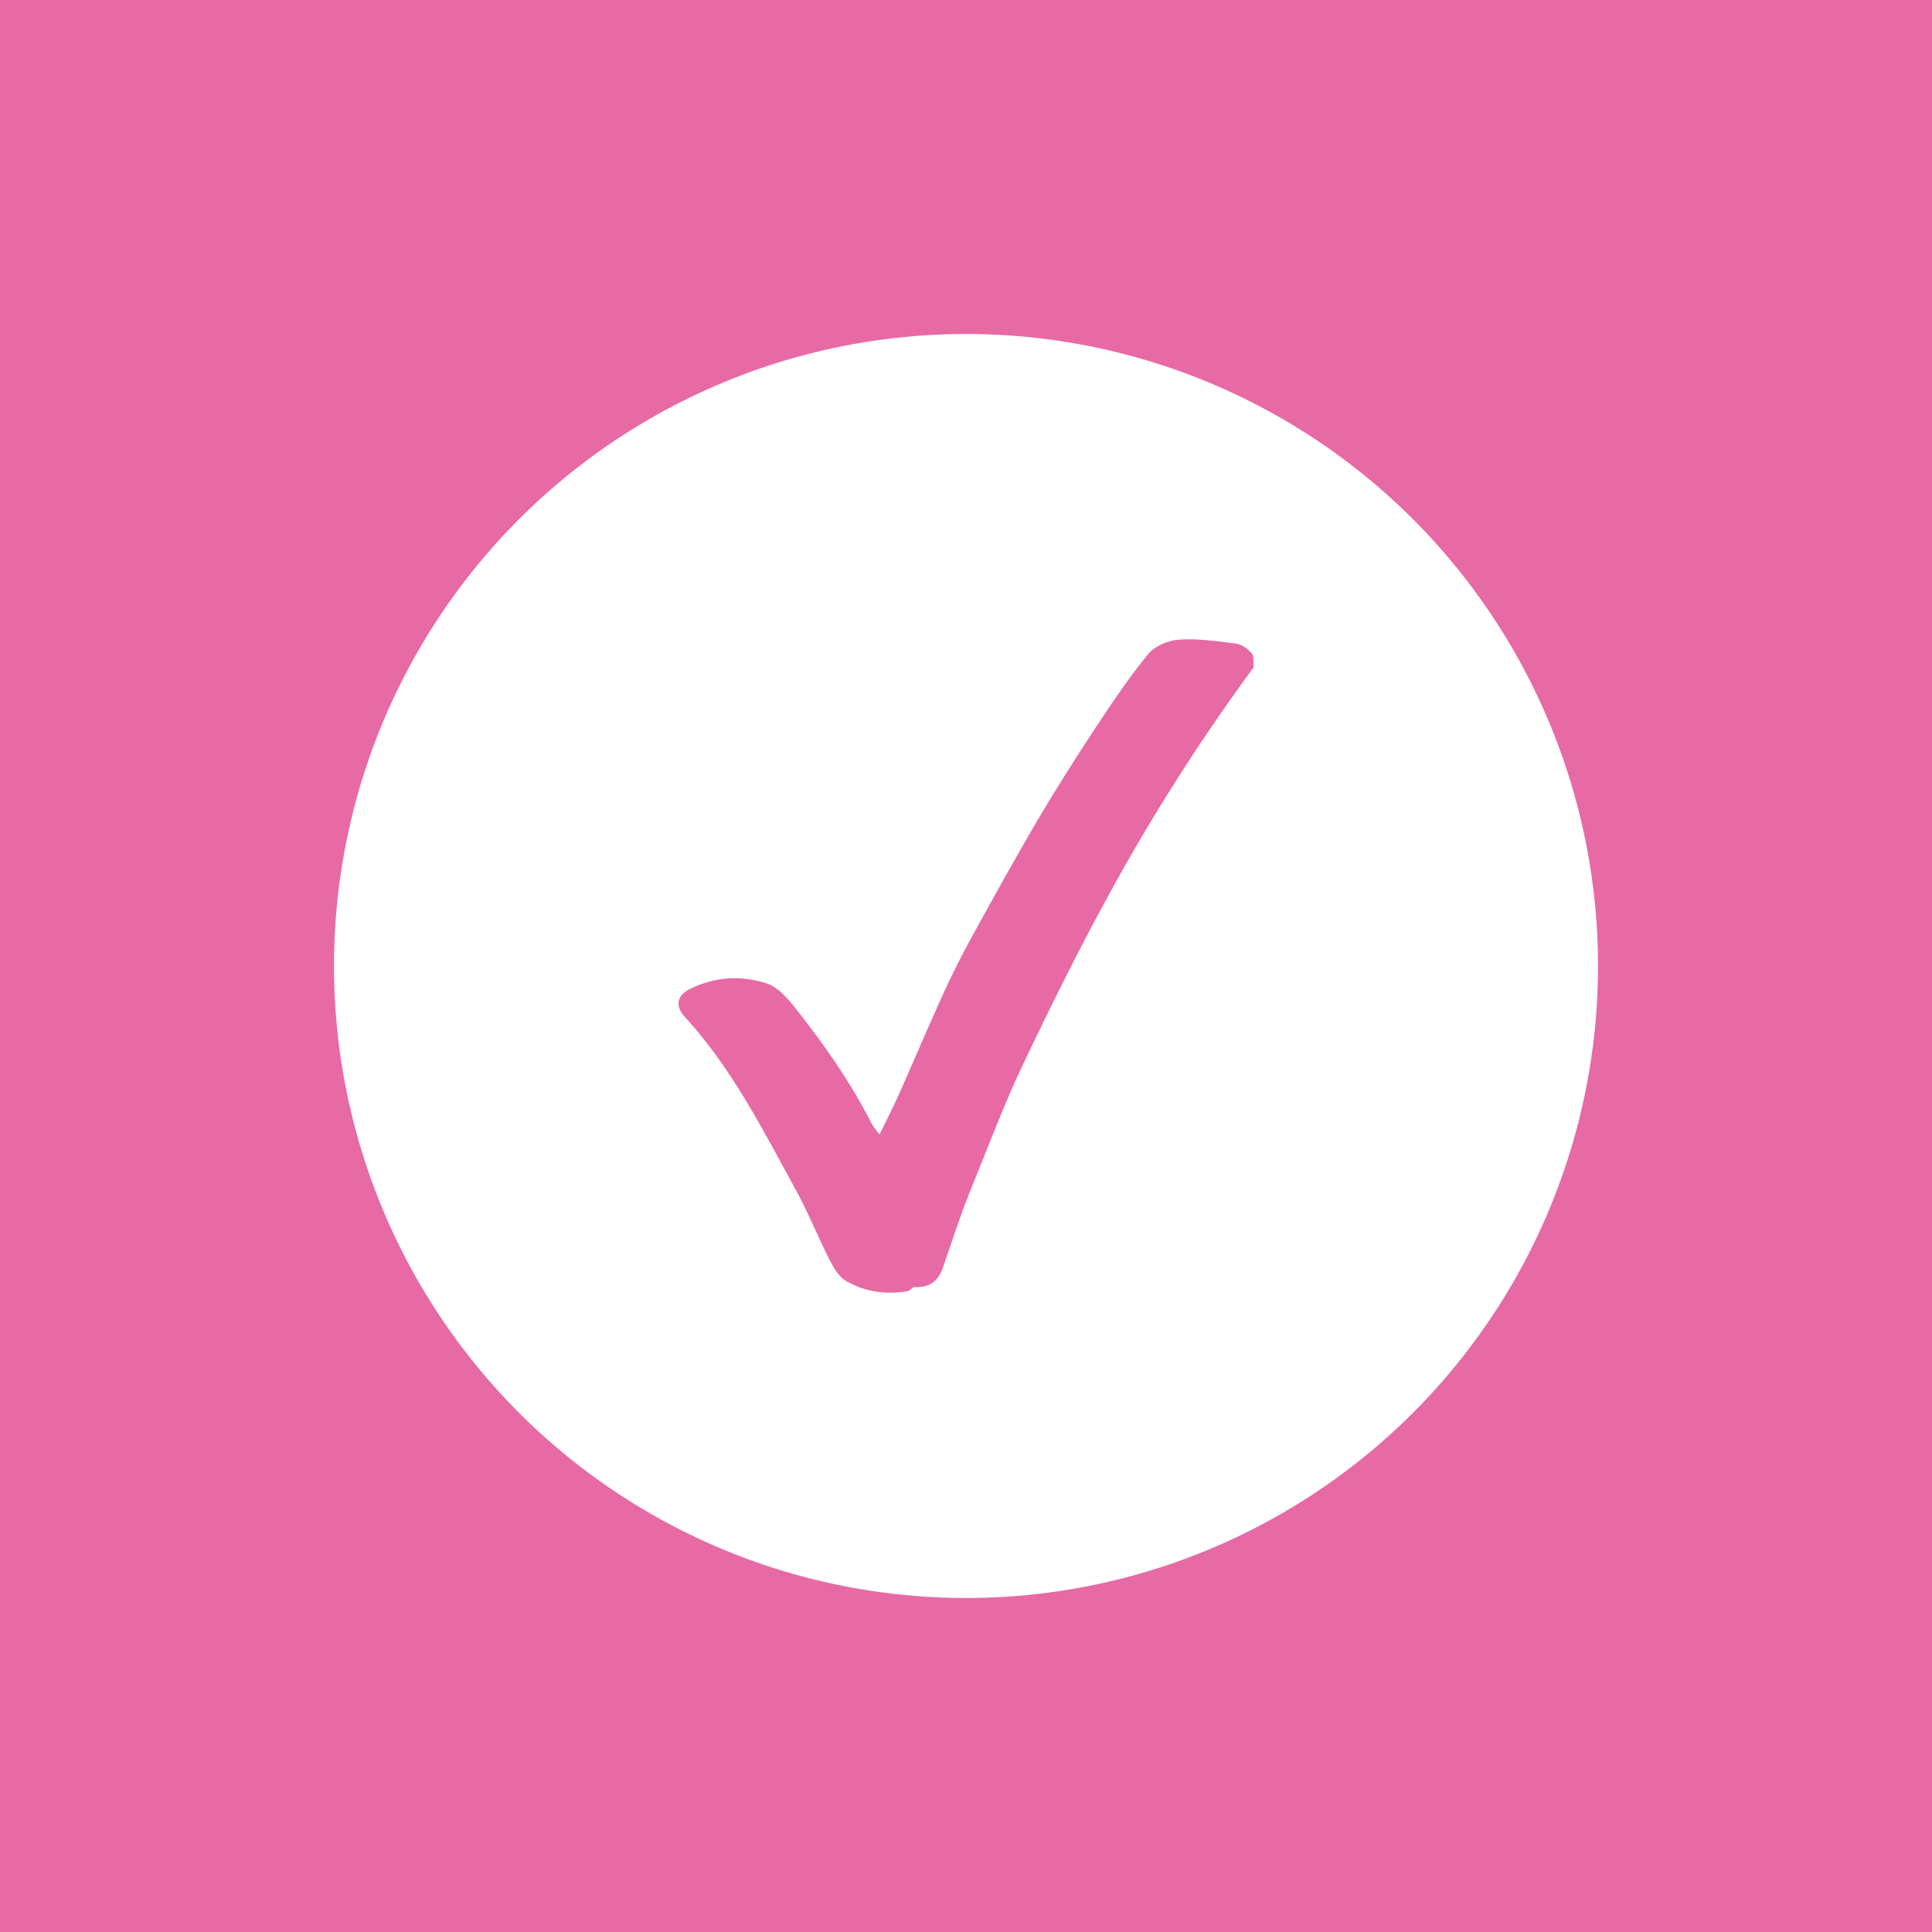
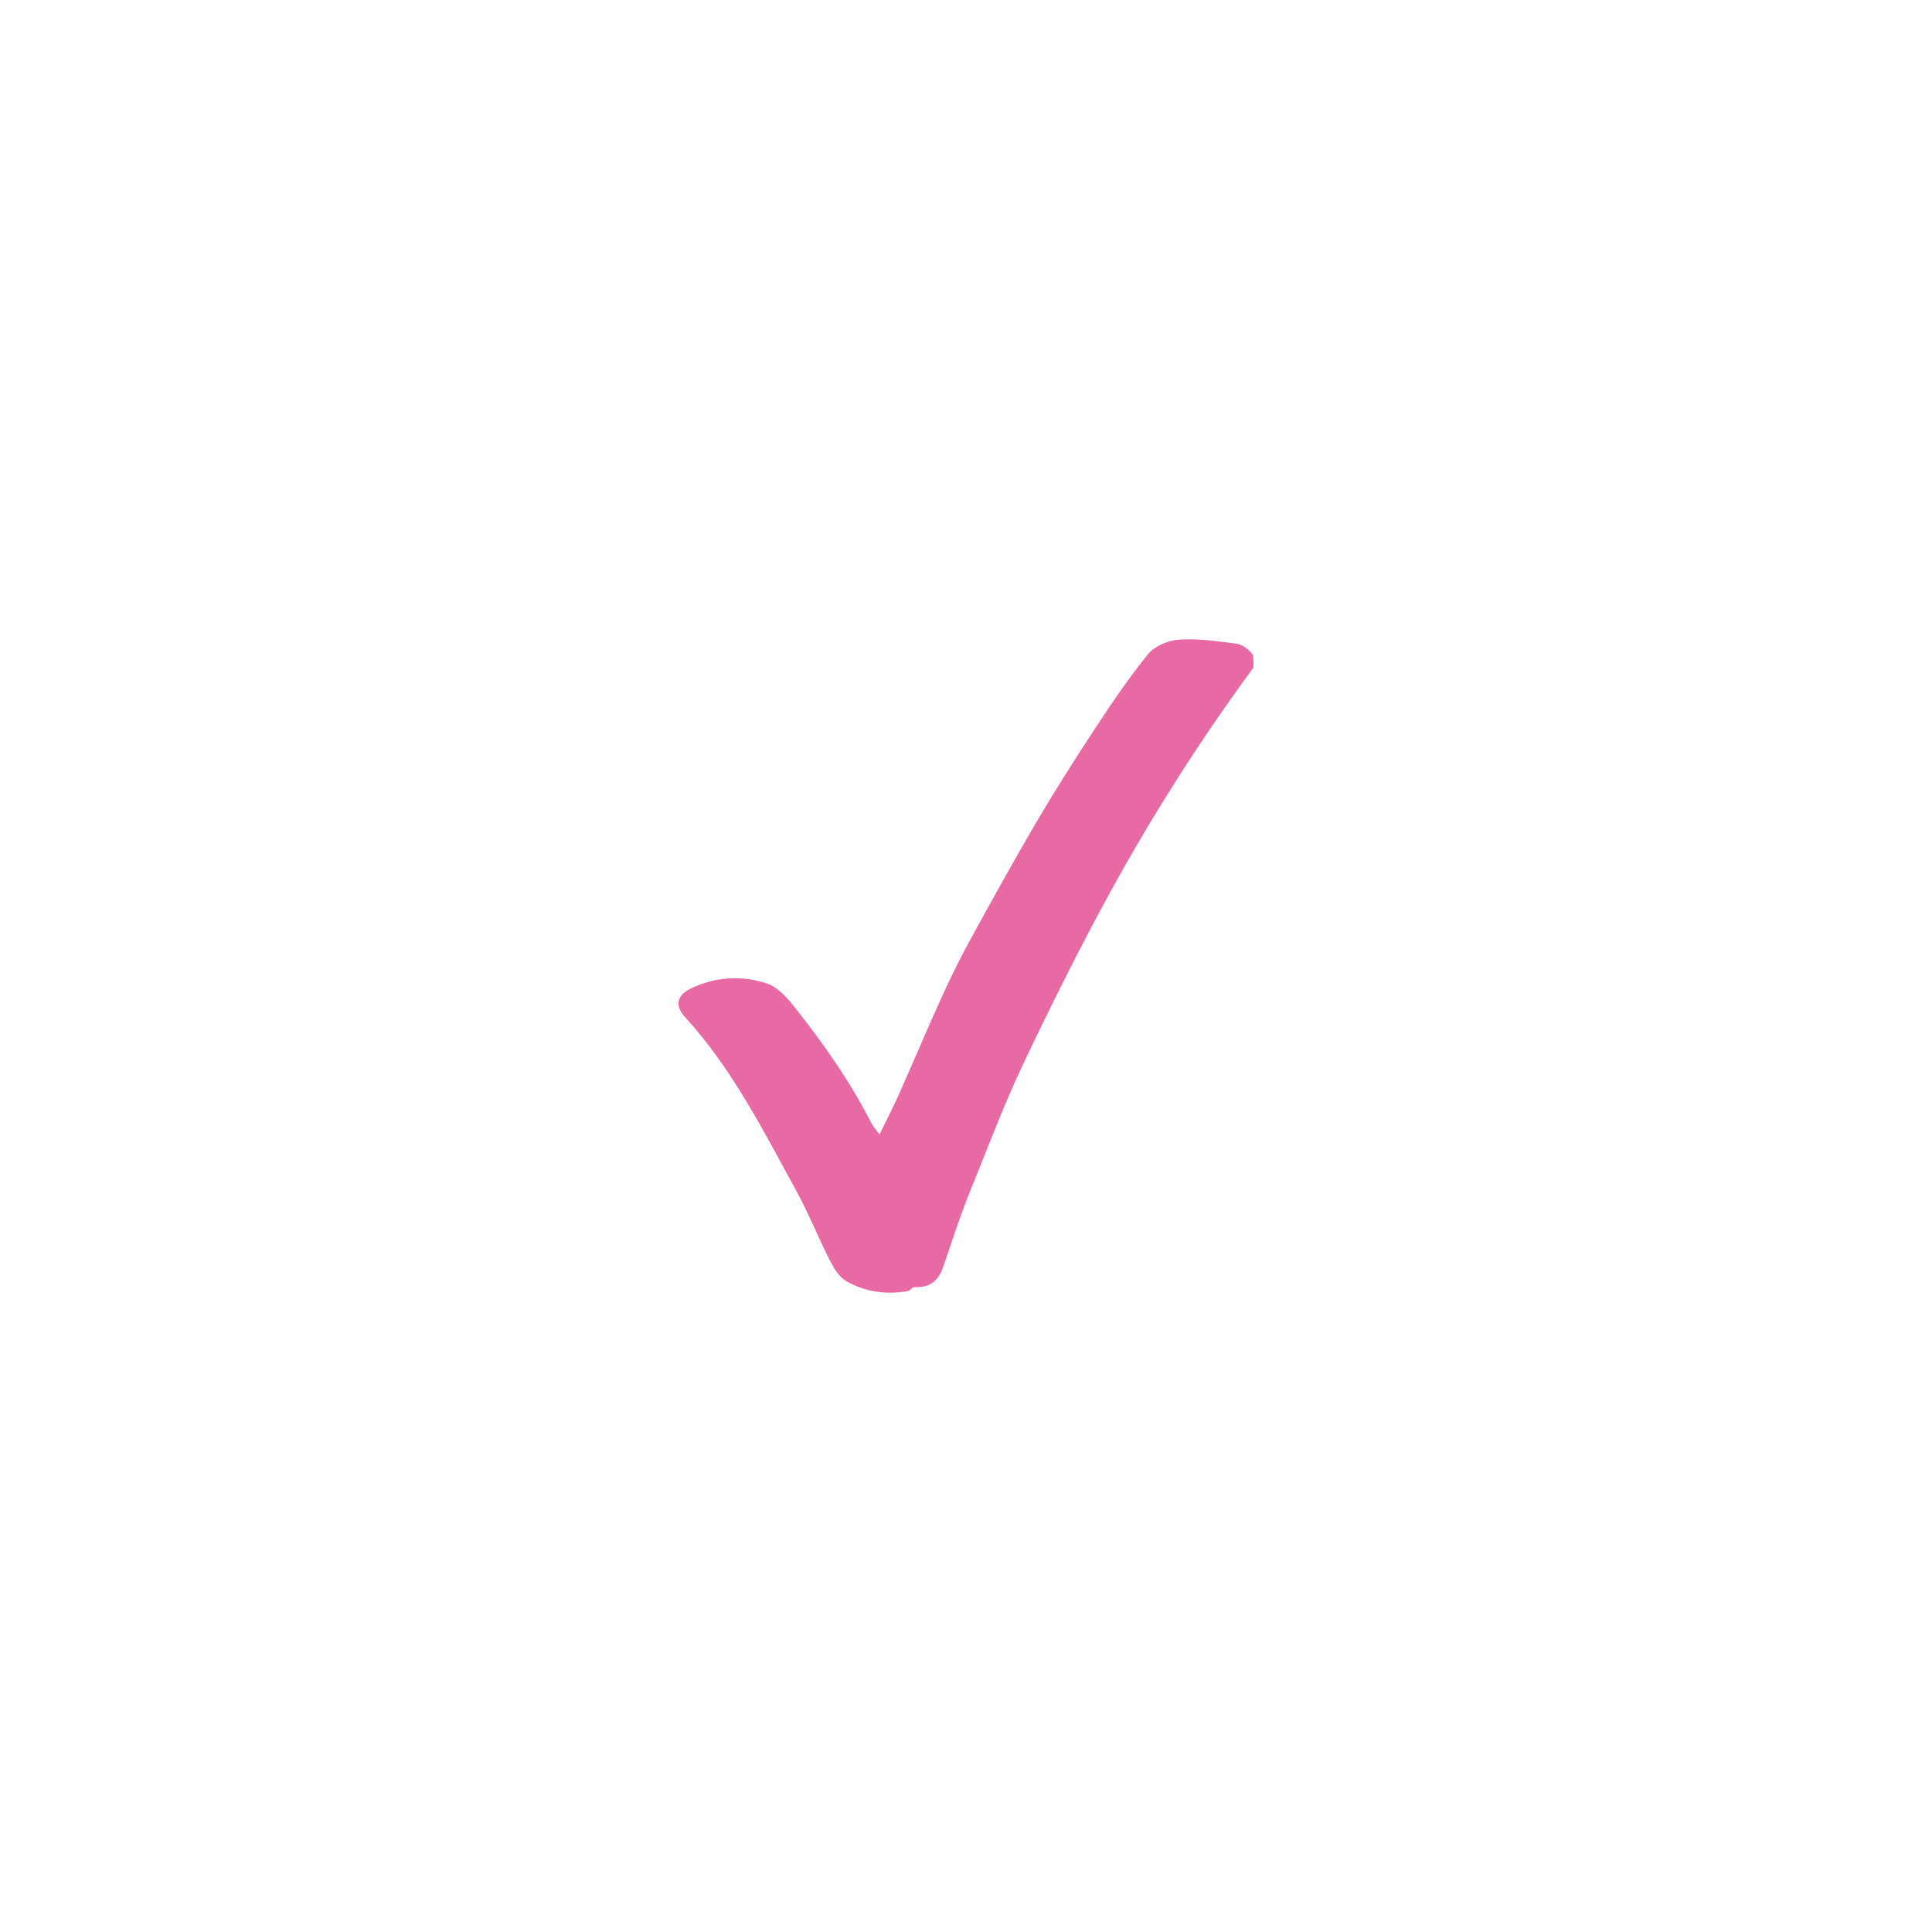
<svg xmlns="http://www.w3.org/2000/svg" viewBox="0 0 1600 1600">
  <defs>
    <style>      .cls-1 {        fill-rule: evenodd;      }      .cls-1, .cls-2 {        fill: #fff;      }      .cls-3 {        fill: #e76aa5;      }    </style>
  </defs>
  <g>
    <g id="Ebene_1">
-       <rect class="cls-3" x="-50" y="-50" width="1700" height="1700" />
-       <circle class="cls-2" cx="800" cy="800" r="523.4" />
      <g>
        <polygon class="cls-1" points="762 742.2 761.7 743 761.8 743.8 761.7 744.6 761.8 745.4 761.4 746.1 761.4 746.9 760.9 747.6 760.9 748.4 760.6 749.1 760.3 749.8 760 750.6 759.5 751.2 759.1 751.8 758.7 752.5 758.3 753.2 757.9 753.9 757.7 754.7 756.8 755 756.4 755.6 755.9 756.2 755.3 756.8 754.9 757.5 754.1 757.7 753.6 758.3 752.8 758.6 752.3 759.2 751.5 759.5 750.8 759.7 750.3 760.5 749.5 760.6 748.7 760.7 748.1 761.2 747.3 761.2 746.5 761.4 745.7 761.5 745 761.7 744.2 762 743.5 762.3 742.7 762 741.9 762 741.1 762 740.3 761.9 739.5 762.1 738.8 761.6 738 761.8 737.3 761.4 736.5 761.5 735.7 761.4 735 761 734.3 760.5 733.5 760.5 732.8 760.1 732.1 759.7 731.5 759.2 731 758.5 730.2 758.4 729.7 757.7 728.9 757.4 728.2 757 728 756.1 727.3 755.7 726.6 755.3 726.3 754.5 725.9 753.8 725.5 753.2 724.8 752.7 724.5 752 724.2 751.3 723.7 750.6 723.6 749.8 723.1 749.2 722.9 748.4 722.7 747.6 722.3 746.9 722.3 746.1 722.3 745.3 722 744.6 721.9 743.8 722.2 743 722.2 742.2 721.9 741.4 722 740.7 722.1 739.9 722.2 739.1 722.4 738.3 722.6 737.6 722.6 736.8 723 736.1 723.2 735.3 723.4 734.6 723.8 733.9 724 733.1 724.5 732.5 724.7 731.7 725.1 731 726 730.7 726.3 729.9 726.7 729.3 727.1 728.5 727.9 728.2 728.6 727.8 729 727.2 729.6 726.7 730 725.9 730.8 725.6 731.4 725.1 732.3 725.1 732.8 724.4 733.6 724.2 734.3 723.9 735 723.5 735.7 723.3 736.6 723.3 737.2 722.8 738 722.6 738.8 722.6 739.6 722.7 740.3 722.6 741.1 722.1 741.9 722.4 742.7 722.1 743.4 722.5 744.3 722.2 745 722.5 745.8 722.6 746.6 722.7 747.3 722.9 748 723.5 748.9 723.3 749.5 724 750.3 724 750.9 724.7 751.7 724.6 752.4 725.1 753 725.6 753.6 726.1 754.3 726.4 754.7 727.2 755.2 727.8 756.1 728.1 756.5 728.8 757.1 729.3 757.4 730 758.1 730.4 758.6 731.1 758.9 731.8 759.4 732.4 759.8 733.1 759.8 734 760.5 734.5 760.5 735.4 760.8 736.1 760.9 736.9 761.1 737.6 761.5 738.3 761.6 739.1 761.9 739.9 762 740.6 762.1 741.4 762 742.2" />
        <polygon class="cls-1" points="857.9 726.6 857.8 727.4 857.8 728.2 857.8 729 857.8 729.8 857.5 730.5 857.4 731.3 857.1 732 857.2 732.9 856.8 733.5 856.2 734.2 856.2 735 856 735.8 855.5 736.4 855 737 854.5 737.7 854.2 738.4 853.7 739 853 739.4 852.6 740.1 852.1 740.7 851.5 741.3 851.1 742 850.5 742.5 849.7 742.7 849 743.1 848.4 743.5 847.7 743.9 847.1 744.4 846.5 744.9 845.7 745 845 745.5 844.1 745.4 843.4 745.7 842.7 746 841.9 746.3 841.2 746.5 840.4 746.3 839.6 746.6 838.8 746.6 838 746.8 837.3 746.5 836.5 746.6 835.7 746.3 834.9 746.3 834.1 746.2 833.4 746 832.6 745.8 831.9 745.4 831.2 745.1 830.5 744.8 829.8 744.5 829 744.3 828.2 744.2 827.8 743.4 827.1 743 826.4 742.7 825.8 742.2 825 741.9 824.6 741.1 824 740.7 823.6 740 822.9 739.6 822.5 738.9 822.1 738.2 821.3 737.8 821.1 737 820.9 736.3 820.2 735.7 820.1 734.9 819.8 734.2 819.6 733.4 819.3 732.7 818.9 732 818.5 731.3 818.6 730.5 818.5 729.7 818.4 729 818.3 728.2 818 727.4 818.4 726.6 818.1 725.8 818.4 725.1 818.1 724.3 818.1 723.5 818.4 722.7 818.8 722 818.7 721.2 818.9 720.4 819.3 719.7 819.6 719 820.2 718.4 820.3 717.6 820.9 717 821 716.2 821.3 715.4 822.1 715.1 822.4 714.3 822.7 713.5 823.5 713.2 824.1 712.7 824.7 712.2 825 711.3 825.7 711 826.3 710.5 826.9 710 827.7 709.8 828.2 709.1 829 708.8 829.7 708.5 830.3 708 831.1 707.8 831.9 707.8 832.6 707.4 833.4 707.2 834.2 707.3 835 707.2 835.7 706.7 836.5 706.8 837.3 706.8 838 706.7 838.8 706.8 839.6 706.8 840.4 706.8 841.1 707 841.9 707 842.7 707.2 843.4 707.5 844.2 707.6 844.9 707.9 845.7 708 846.5 708.3 847 709.1 847.8 709.3 848.5 709.6 849.2 709.9 849.7 710.6 850.2 711.2 850.9 711.6 851.5 712.1 852.3 712.4 852.7 713 853.3 713.6 853.5 714.5 854.2 714.9 854.5 715.6 855 716.3 855.5 716.9 855.8 717.6 855.9 718.4 856.5 719 856.8 719.7 857 720.5 857 721.3 857.2 722 857.8 722.7 857.6 723.5 858 724.3 857.8 725.1 858.2 725.8 857.9 726.6" />
-         <path class="cls-2" d="M962.1,839.7c-1.1-3.5-2.5-6.8-4.1-10.1-3.2-6.7-7.5-12.8-12.6-18-3.1-3.3-6.8-5.9-10.3-8.6-2.3-1.6-4.5-3.3-6.7-5-3.7-3.1-8.2-4.6-12.3-6.6-3.1-1.4-5.8-3.7-9-4.9-2.1-.8-4.1-1.9-6.5-1.8-2.8,0-5.2-1.4-7.7-2.6-1.9-.8-3.7-1.8-5.8-1.8-1,0-1.9-.8-2.9-1-4.1-.9-8.2-1.5-12.3-2.2l-9.6-1.8c-.5,0-9.3-1-22.2-.9-13,.1-30,1.7-46.8,5.3-16.8,3.5-33.2,9.2-45.5,14.7-12.2,5.5-20.3,10.6-21.5,11.3-1,.5-7.3,2.7-8.5,4.9-.5.9-1.3,1.4-2.2,1.8-3,1.3-5.5,3.3-7.8,5.6-3.1,3.1-6.7,5.8-9.8,9-4.4,4.6-8.3,9.7-11.8,15.1-2.5,3.9-4.7,8-7,12-2.2,4-5,7.9-6.6,12.4-1.3,3.4-1.9,7.1-2.4,10.8-.6,4.9-.9,9.9-.2,14.9.3,2.5,14.7.6,15.7-3,.2-.7.8-1.4.7-2.1-.2-1.1.4-2.1,1-3.1.8-1.2.6-2.4.7-3.7.4-2.1,1.3-4.1,1.3-6.3,0-2.6,1.5-8,4-12.8,2.4-4.9,5.6-9.1,6.6-10.5.9-1.3,9.3-13.3,27.1-25.3,17.5-12.2,44.1-23.4,72-28.5,27.8-5.4,56.4-4.6,77-.3,20.7,4.1,33.2,10.8,33.9,11.2,4.2,2.2,8.3,4.5,12.1,7.2,1.2.8,6.7,4.8,11.6,10.2,2.4,2.7,4.7,5.7,6.5,8.6,1.7,2.9,3,5.6,3.7,7.6.8,2.1,1.5,4.2,2.3,6.3.2.7.8,1.3,1.7,1.8,1.4.9,4.2.7,6.6-.4,4.1-2.1,8-5.5,7.5-8.2,0-.4-.2-.8-.3-1.2h.2Z" />
      </g>
      <g id="zv9LY4">
        <path class="cls-3" d="M728.4,939.5c5.9-12.1,11.4-22.8,16.3-33.8,12.2-27.4,23.8-55,36.2-82.2,7-15.3,14.5-30.5,22.6-45.2,17.9-32.6,35.9-65.2,54.7-97.3,15.4-26.1,31.6-51.8,48.3-77.1,14-21.3,28.3-42.6,44.4-62.3,5.5-6.7,16.7-11.3,25.6-11.9,15.6-1,31.5,1.3,47.1,3.3,4.7.6,9.8,4.3,13,8,2.1,2.4,1.3,7.5,1.5,11.4,0,.7-.9,1.6-1.4,2.3-43.2,59-82.4,120.5-117.5,184.6-25.7,46.9-49.5,94.8-72.4,143.1-15.4,32.5-28,66.3-41.6,99.6-9,22-16.4,44.5-24,67-4.2,12.4-11.4,17.4-23.9,16.9-1.8,0-3.6,3.1-5.7,3.4-17.9,3-35.4.7-51-8.5-5.8-3.4-10.1-10.6-13.3-16.9-9.8-19.3-17.9-39.6-28.3-58.6-27.3-49.8-53-100.8-91.9-143.2-8.2-9-6.6-17.7,4.3-23.1,20.4-10.1,42.3-11.5,63.5-4.6,8.8,2.9,16.6,11.4,22.7,19.1,24.2,30.4,46.5,62.2,64.2,96.9,1.5,2.9,3.8,5.3,6.6,9.1Z" />
      </g>
    </g>
  </g>
</svg>